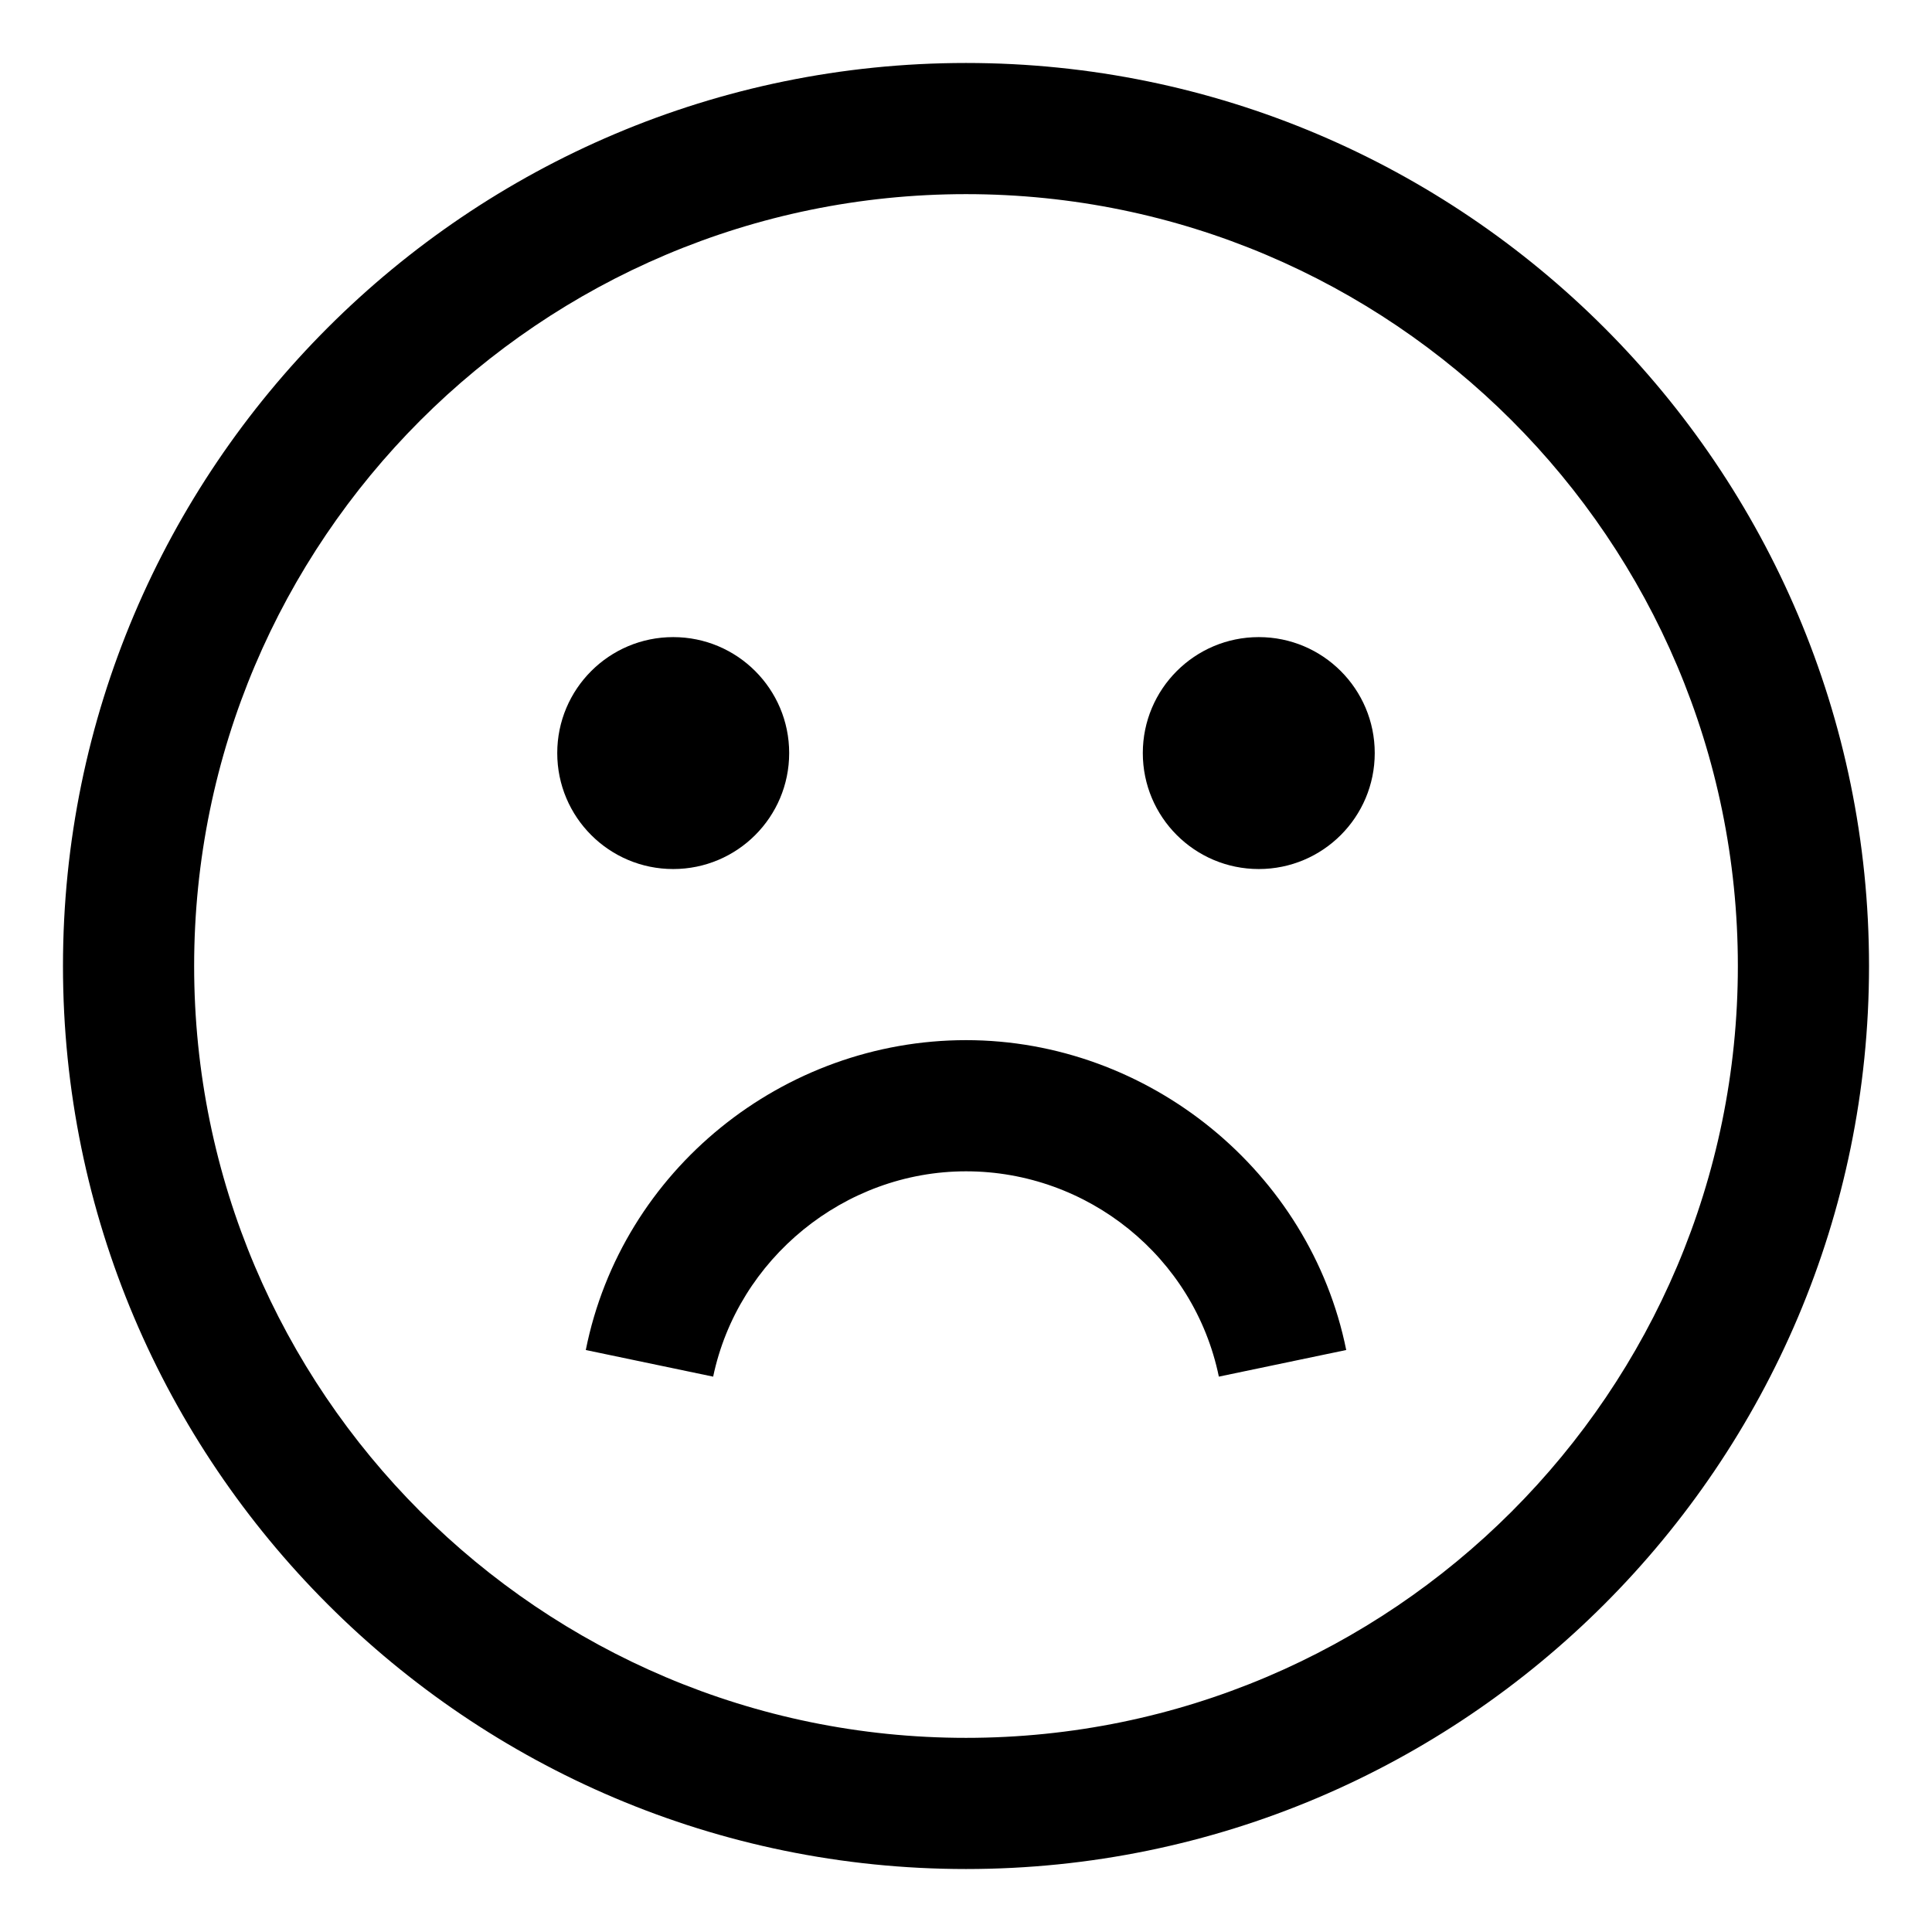
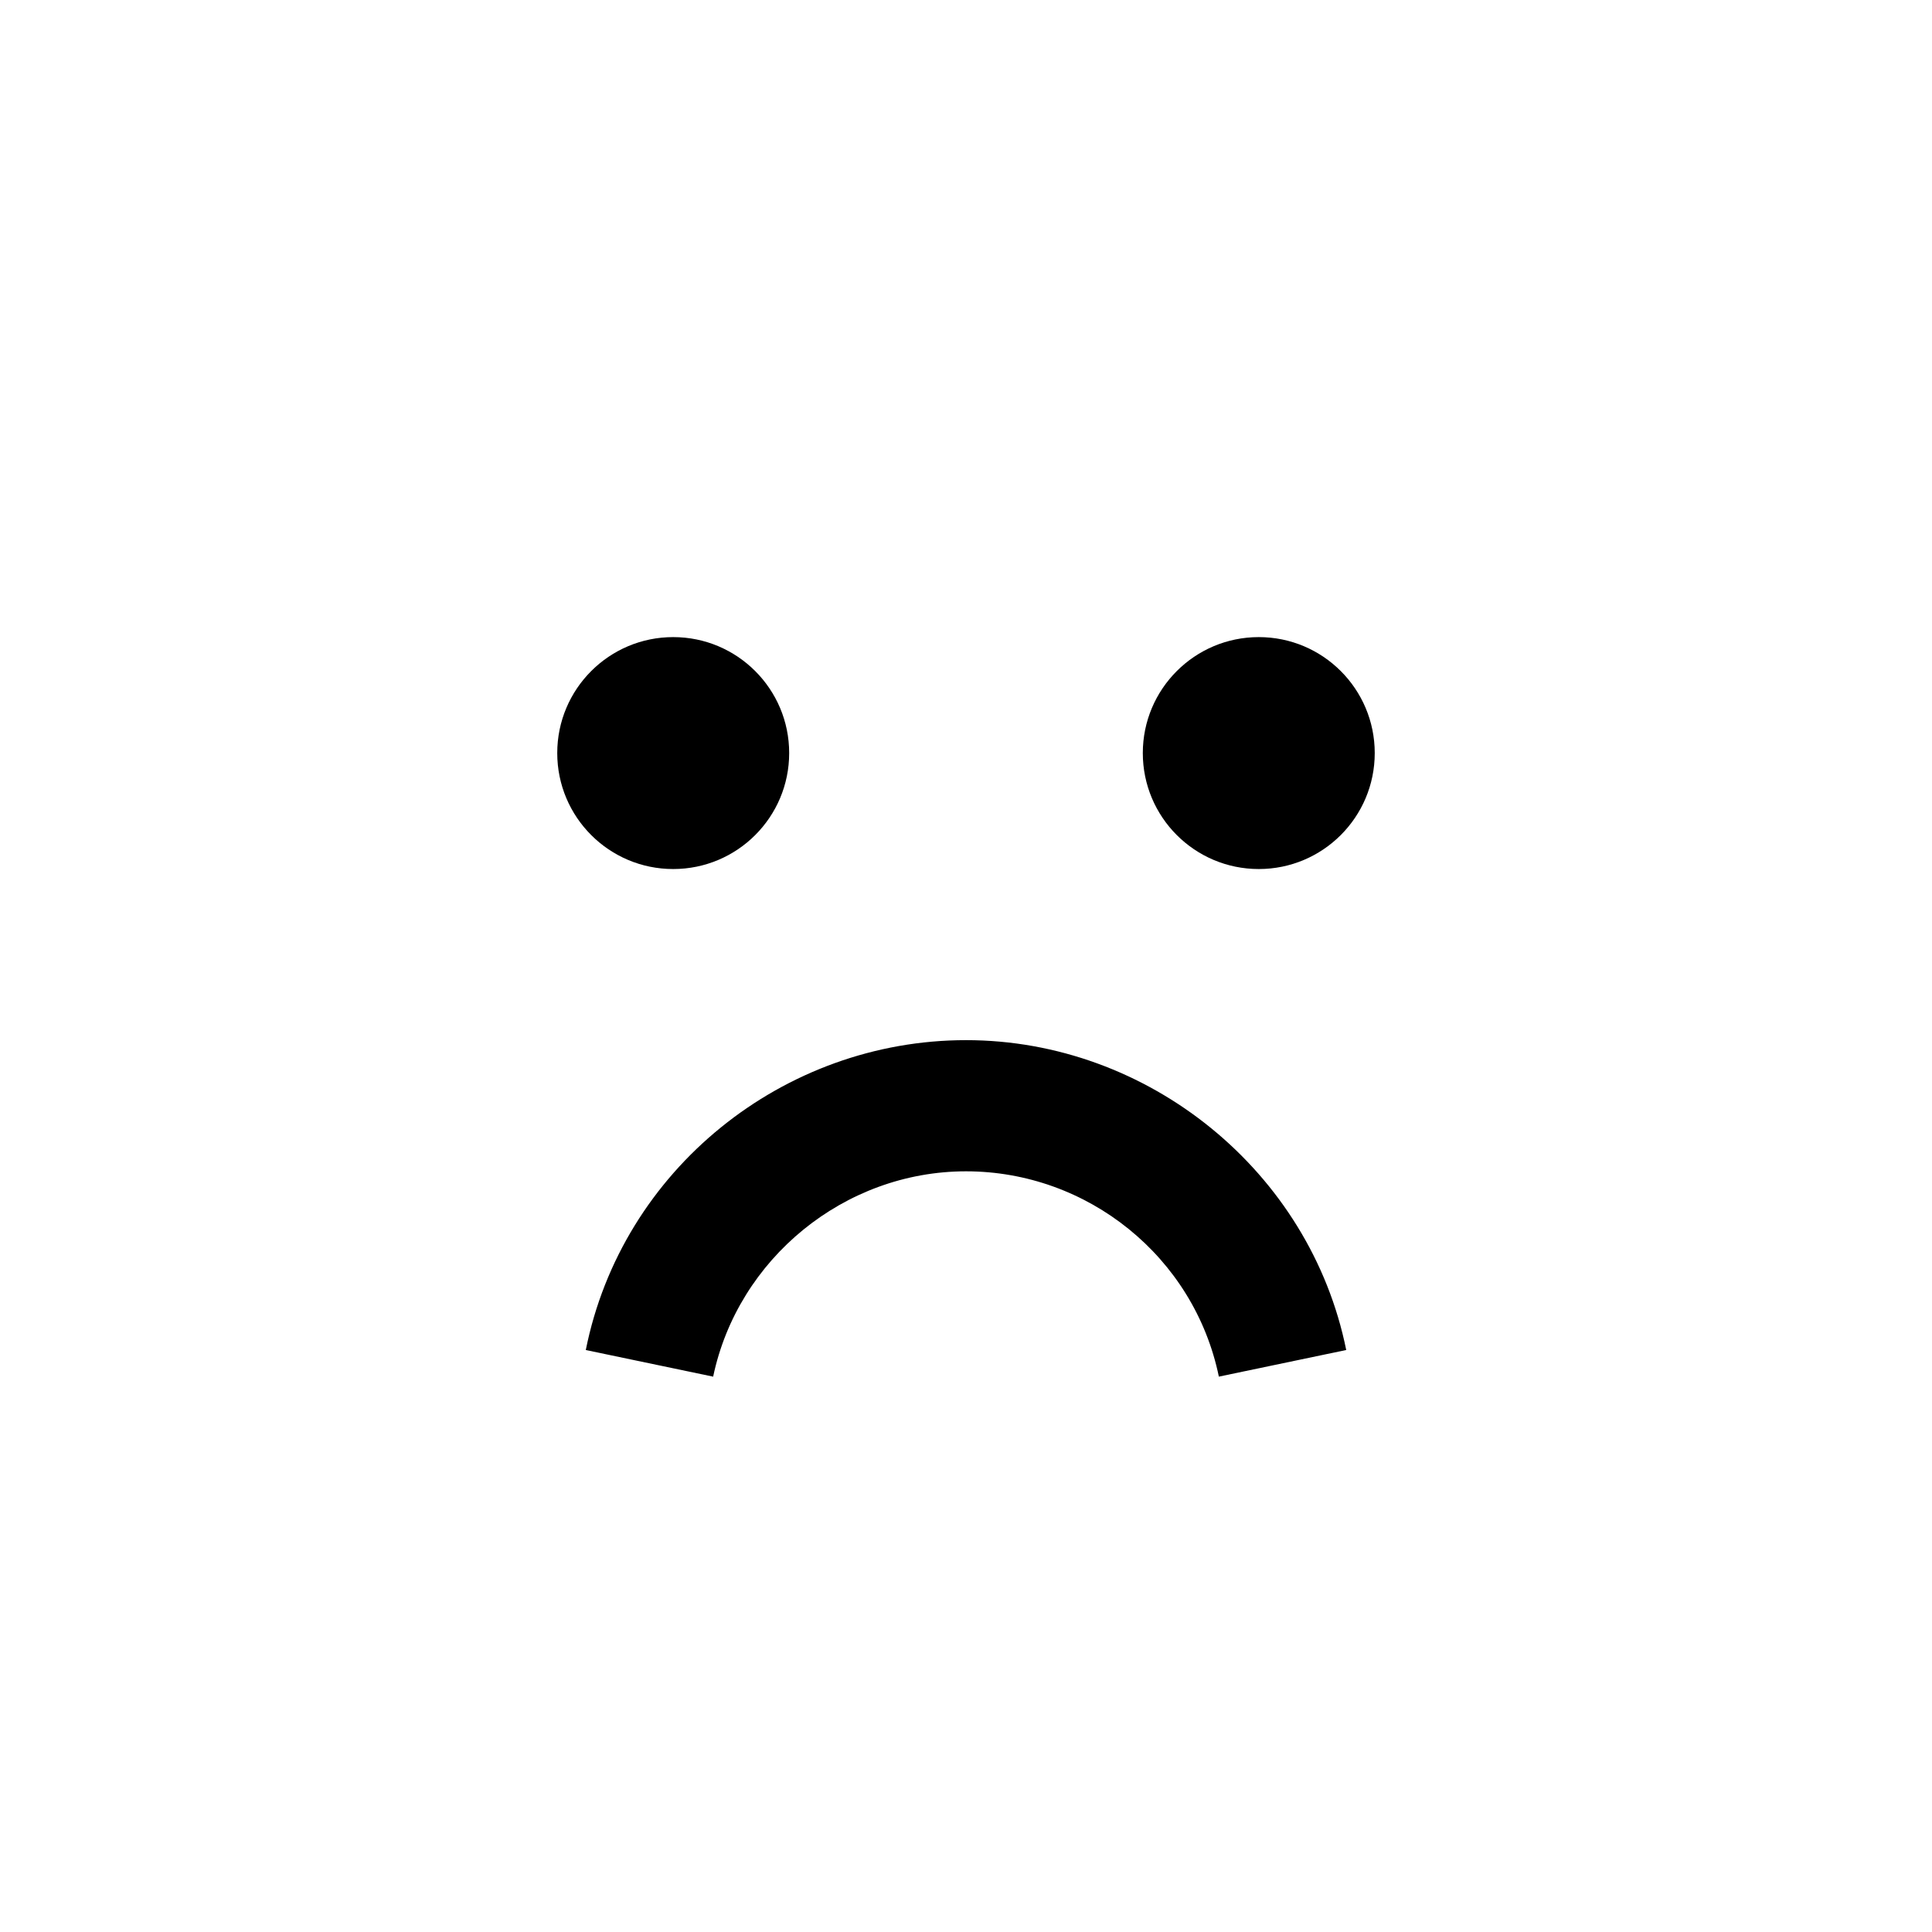
<svg xmlns="http://www.w3.org/2000/svg" fill="#000000" width="800px" height="800px" version="1.1" viewBox="144 144 512 512">
  <g>
    <path d="m400 419.65c-48.367 0-91.191 34.258-100.76 82.121l33.754 7.055c6.551-31.238 34.762-54.414 67.008-54.414 32.242 0 60.457 22.672 67.008 54.41l33.754-7.055c-9.574-47.355-52.398-82.117-100.76-82.117z" />
-     <path d="m400 160.69c-132 0-239.31 107.31-239.31 239.31 0 132 107.31 239.31 239.31 239.31 132 0 239.31-107.31 239.31-239.31 0-132-107.31-239.31-239.31-239.31zm0 443.86c-112.86 0-204.55-91.695-204.55-204.55 0-112.86 91.691-204.55 204.55-204.55 112.85 0 204.55 91.691 204.55 204.55 0 112.85-91.695 204.55-204.55 204.55z" />
    <path d="m353.14 343.57c0 16.973-13.758 30.734-30.734 30.734-16.973 0-30.73-13.762-30.73-30.734 0-16.973 13.758-30.73 30.73-30.73 16.977 0 30.734 13.758 30.734 30.73" />
    <path d="m508.32 343.57c0 16.973-13.758 30.734-30.73 30.734-16.973 0-30.734-13.762-30.734-30.734 0-16.973 13.762-30.73 30.734-30.73 16.973 0 30.73 13.758 30.73 30.73" />
  </g>
</svg>